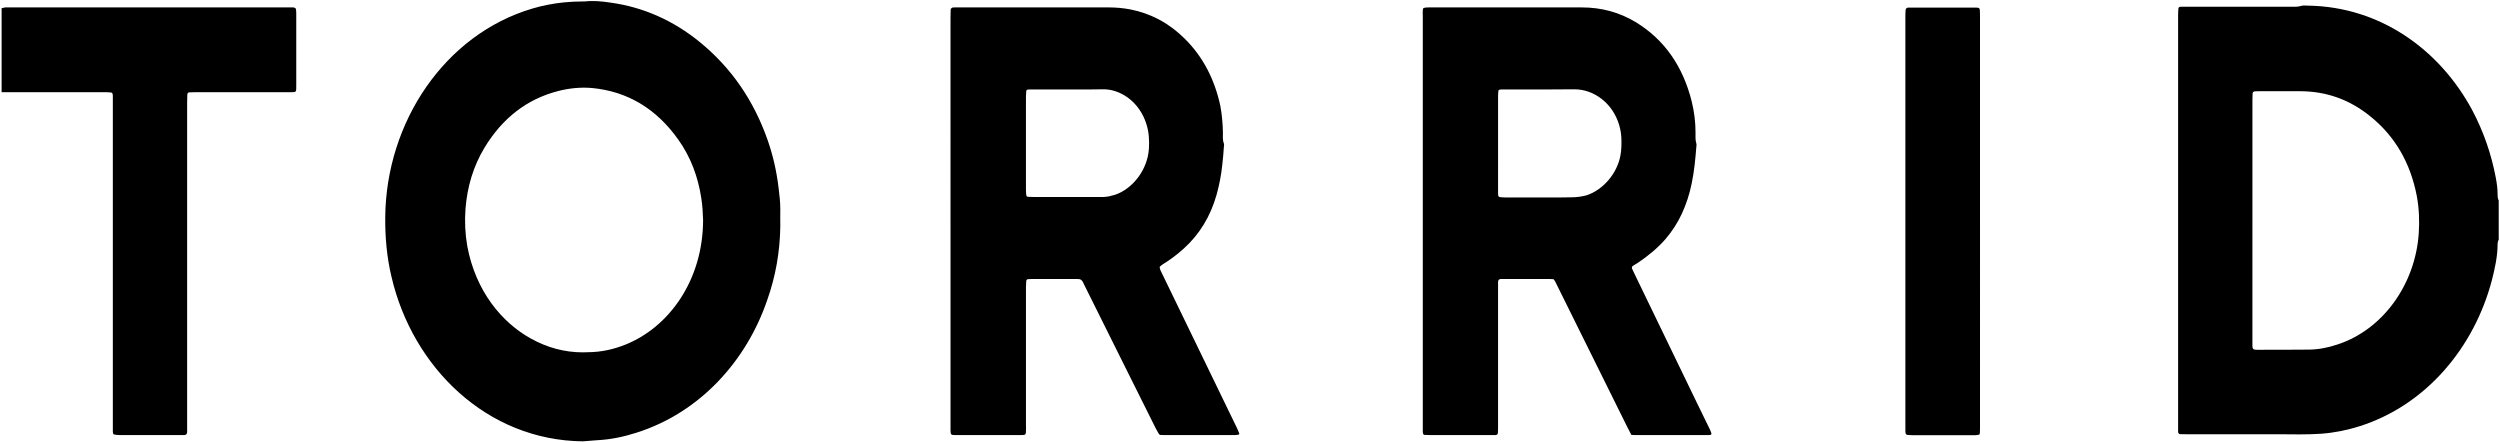
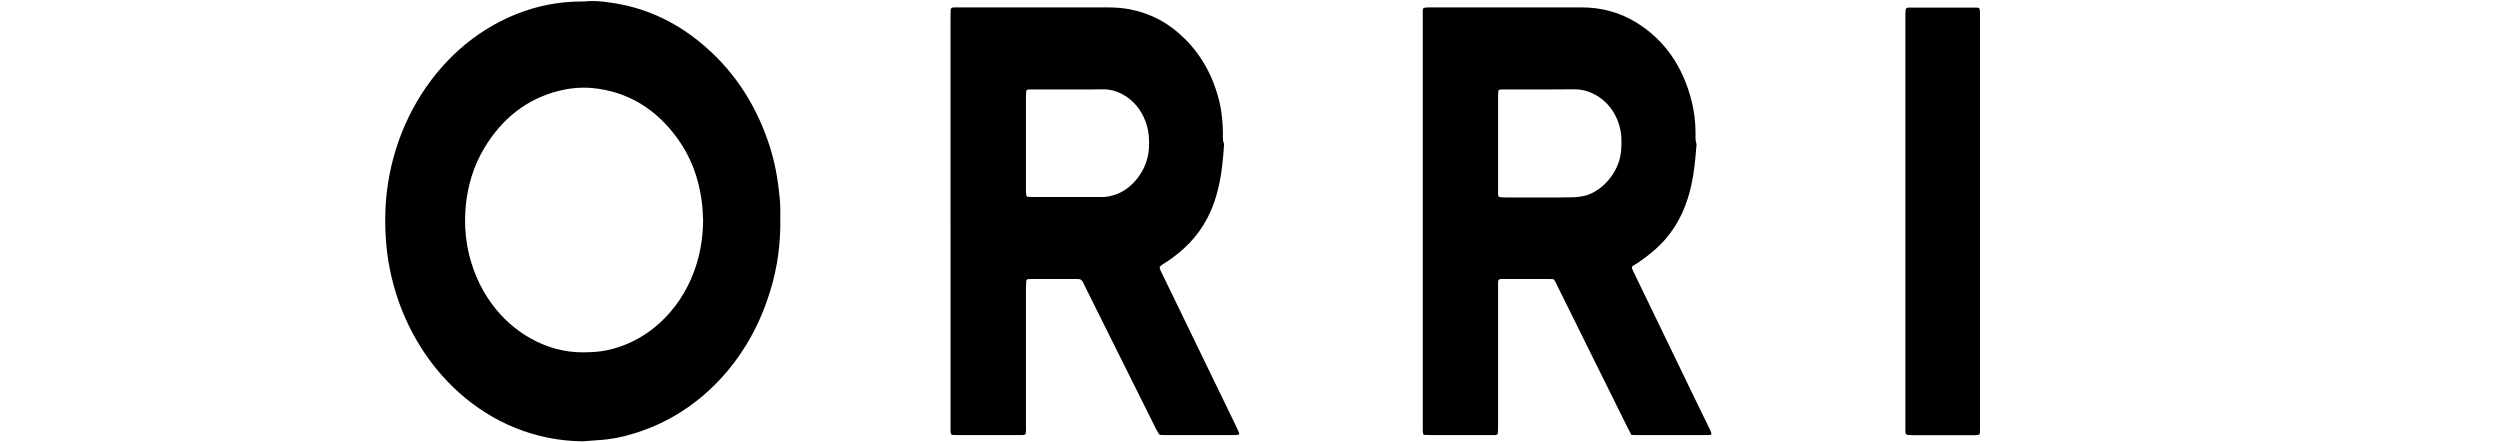
<svg xmlns="http://www.w3.org/2000/svg" version="1.2" viewBox="0 0 1551 274" width="1551" height="274">
  <style />
-   <path fill-rule="evenodd" d="m1550.2 148.8c-0.2 0.3-0.4 0.6-0.5 1.1-0.1 0.5-0.2 1.1-0.2 1.6 0 7.7-1.7 15-3.5 22.2-11 42-40.9 77.6-82 90.7-7.9 2.5-15.8 4.1-24.1 4.7-4.5 0.3-9 0.4-13.6 0.4-7.4-0.1-14.8-0.1-22.2-0.1h-48.1c-5.3 0-4.7 0.5-4.7-5.1v-255.1c0-1.4 0.1-2.8 0.2-4.1 0-0.3 0.3-0.6 0.5-0.7 0.2-0.1 0.5-0.1 0.7-0.2h68.8c2.2 0 4.2 0.1 6.4-0.6 1.3-0.3 2.7-0.1 4.1-0.1 44.8 0.7 81.6 27.4 101.7 64.7 7 13.2 11.9 27.2 14.7 42.1 0.6 3.2 1.1 6.6 1.1 10 0 1.3 0 2.8 0.7 4.1zm-152.8 65.9c0.1 0.4 0 0.9 0.2 1.3 0.1 0.3 0.5 0.7 0.8 0.8 0.5 0.1 1.1 0.2 1.8 0.2 10.6 0 21.2 0 31.7-0.1 6.1 0 12-1.1 18-3.1 28.6-9.2 48.6-37.6 50.7-69.1 0.5-7.7 0.2-15.4-1.2-23-3.9-20.4-13.4-37-28.6-49.3-12.9-10.6-27.4-15.7-43.4-15.8-8.7-0.1-17.3 0-26.1 0-0.8 0-1.7 0-2.6 0.1-0.6 0-1.2 0.7-1.2 1.3 0 1.4-0.1 2.8-0.1 4.2zm-1396.4-209.6c0.7-0.1 1.5-0.4 2.2-0.5h178.6c1.5 0.1 1.9 0.6 1.9 2 0.1 0.7 0.1 1.4 0.1 2.1v44.5c0 4.1 0.1 4-3.5 4h-59c-1.1 0-2.4 0.1-3.7 0.1-0.9 0-1.4 0.5-1.4 1.6 0 1.5-0.1 3.1-0.1 4.6v204.6c-0.1 1.2-0.6 1.7-1.6 1.8h-40.5q-1.5 0-3-0.3c-0.4 0-0.9-0.5-0.9-1-0.1-0.6-0.1-1.1-0.1-1.7v-207.6c-0.1-1.7-0.5-2-2.2-2-1.1-0.1-2.2-0.1-3.3-0.1h-63.5z" />
  <path fill-rule="evenodd" d="m361.6 273.8c-59.5-0.6-105.6-45.8-118.7-102-2.9-12.1-4-24.4-3.9-37 0.5-59 36.9-113.4 91.3-129.5 6.3-1.9 12.8-3.1 19.3-3.8 4-0.4 8-0.6 12.1-0.6h1.1c5.3-0.6 10.5-0.1 15.8 0.7 20.5 2.8 39.2 11.1 55.8 24.7 19.3 15.8 33.3 36.1 41.9 60.8 3.3 9.4 5.5 19.3 6.7 29.2 0.6 4.6 1.1 9.2 1.1 13.8-0.1 3.4 0 6.8 0 10.1q-0.3 23.9-8.1 45.9c-12.8 37.6-41.6 69.9-81.3 82.4-7.8 2.5-15.9 4.2-24.1 4.6-3 0.2-6 0.5-9 0.7zm74.6-137.3c-0.2-3.9-0.3-8.7-1.1-13.4-2-13.4-6.6-25.7-14.3-36.5-13.7-19.3-31.6-29.9-53.5-32-7.1-0.6-14.2 0.1-21.1 1.9-19.4 5-34.6 16.9-45.6 35.1-6.9 11.4-10.7 24.1-11.8 37.8q-0.9 11.8 1.1 23.3c5.2 28 21.5 47.4 39.4 57.3 10.2 5.7 21 8.6 32.4 8.6 1.1 0 2-0.1 3-0.1 8 0 15.8-1.7 23.3-4.7 26.8-10.7 48.1-39.6 48.2-77.3zm575.9 133.3c-0.9-1.8-1.6-3.2-2.4-4.6-14.6-29.5-29.2-58.9-43.8-88.4-0.6-1.2-1.1-2.5-2.1-3.6-0.7 0-1.5-0.1-2.2-0.1h-30.6c-1.1 0.1-1.6 0.7-1.6 2v89.1c0 1.3 0 2.7-0.1 4.1 0 1-0.4 1.5-1.4 1.6h-41.2c-1 0-1.9-0.1-3-0.1-0.4 0-0.9-0.6-0.9-1.1-0.1-0.5-0.1-0.9-0.1-1.4v-257c0-1.6-0.2-3.4 0.2-5.1 0.5-0.1 0.9-0.5 1.4-0.5 0.8-0.1 1.7-0.1 2.6-0.1h94.5c11.9 0 23.2 2.9 33.7 9.3 17.7 10.9 29 27.4 34.4 48.9q2.4 9.6 2.4 19.5c0 2.2-0.2 4.5 0.5 6.7 0.2 0.5 0.1 1.4 0 2.1-0.6 7.6-1.3 15.3-2.9 22.8-1.3 6.4-3.3 12.6-6 18.5-2.7 5.9-6.2 11.2-10.3 16-5 5.7-10.8 10.4-17 14.6-1.1 0.6-2.2 1.4-3.3 2-0.4 0.4-0.6 1.1-0.4 1.6 0.5 1.1 1 2.2 1.6 3.4 12.9 26.7 25.9 53.4 38.8 80.2 2.7 5.4 5.4 11 8.1 16.6 0.2 0.7 0.5 1.2 0.7 1.9 0.3 0.5-0.1 1.1-0.7 1.1-0.3 0.1-0.7 0.1-1 0.1h-45.8c-0.6 0-1.3-0.1-2.1-0.1zm-82.7-150.2c0 2.2 0.1 2.8 2.4 2.8 1 0.1 2.1 0.1 3.1 0.1h29.4c3.5 0 7.1 0 10.6-0.1 3.2 0 6.2-0.4 9.3-1.2 10.8-3.5 19.2-14.1 21.1-24.7 0.7-3.6 0.7-7.2 0.6-10.8-0.1-2.7-0.6-5.4-1.3-7.9-4-13.9-15.9-22.5-28-22.4-14 0.2-28 0.1-41.9 0.1h-3.5c-0.3 0-0.7 0.1-1.1 0.2-0.2 0.1-0.5 0.4-0.5 0.6-0.1 1.1-0.2 2.3-0.2 3.4z" />
  <path fill-rule="evenodd" d="m589.7 11c0-1.8 0.1-3.4 0.1-5.1 0-0.4 0.7-1.1 1-1.2 0.4 0 0.8-0.1 1.2-0.1h96c4.4 0 8.7 0.4 13.1 1.2 12.9 2.5 24.5 8.7 34.2 18.5 11.2 11.2 18.3 25.1 21.8 41.4 1 5.4 1.5 11 1.6 16.6 0 2.2-0.3 4.5 0.6 6.7 0.2 0.5 0.1 1.3 0 2.1-0.3 3.7-0.5 7.5-1 11.2q-1 9.4-3.5 18.4c-3.8 13.5-10.6 24.7-20.5 33.6-4 3.6-8.2 6.8-12.8 9.6-0.7 0.5-1.3 0.9-1.9 1.5-0.1 0.1-0.2 0.5-0.1 0.7q0.2 1.2 0.8 2.3 5 10.2 9.9 20.4c12.4 25.5 24.7 51 37.1 76.5 0.6 1.2 1.1 2.5 1.6 3.8 0 0.1-0.2 0.5-0.4 0.5-0.7 0.2-1.5 0.3-2.3 0.3h-43c-1.2 0-2.3 0-3.5-0.1-0.2 0-0.6-0.4-0.8-0.7-0.7-1.1-1.3-2.4-2-3.6-6.9-13.8-13.8-27.7-20.7-41.5-7.8-15.5-15.4-31.1-23.2-46.6-0.3-0.7-0.7-1.2-0.9-1.9-0.7-1.7-1.8-2.5-3.5-2.4h-29.2c-0.6 0-1.1 0.1-1.8 0.1-0.4 0-0.9 0.6-0.9 1.1-0.1 0.6-0.1 1.2-0.1 1.8-0.1 1.2-0.1 2.5-0.1 3.7v83.6c0 1.3 0.1 2.5 0 3.8 0 2.3-0.3 2.7-2.4 2.7h-41.9c-2.2 0-2.4-0.4-2.5-2.7zm46.8 107.1c0 0.9 0.1 1.9 0.2 2.9 0 0.5 0.5 1.1 0.9 1.1 1.1 0 2.2 0.1 3.4 0.1h43.8c2.5-0.1 4.8-0.7 7.1-1.4 10.6-3.6 20.1-15.3 20.9-28.7 0.3-5 0-10.1-1.5-14.9-4.4-14.3-16.5-22.1-27.3-21.8-2.5 0-5 0.1-7.6 0.1h-37.8c-1.7 0-2 0.3-2 2.5-0.1 1.1-0.1 2.2-0.1 3.4zm591.9 145.9c0 1.6 0 3.1-0.1 4.6q0 1.2-1.2 1.2c-0.9 0.2-1.8 0.2-2.7 0.2h-38.2c-1.1 0-2-0.2-3-0.2-0.5-0.1-0.9-0.6-1-1.2 0-0.3-0.1-0.7-0.1-1.2v-256.7c0-1.4 0-2.8 0.1-4.1 0-1.2 0.6-1.8 1.7-1.9h40.9c0.7 0 1.5 0 2.3 0.1 0.8 0 1.2 0.7 1.2 1.7 0.1 1.5 0.1 3 0.1 4.6z" />
</svg>